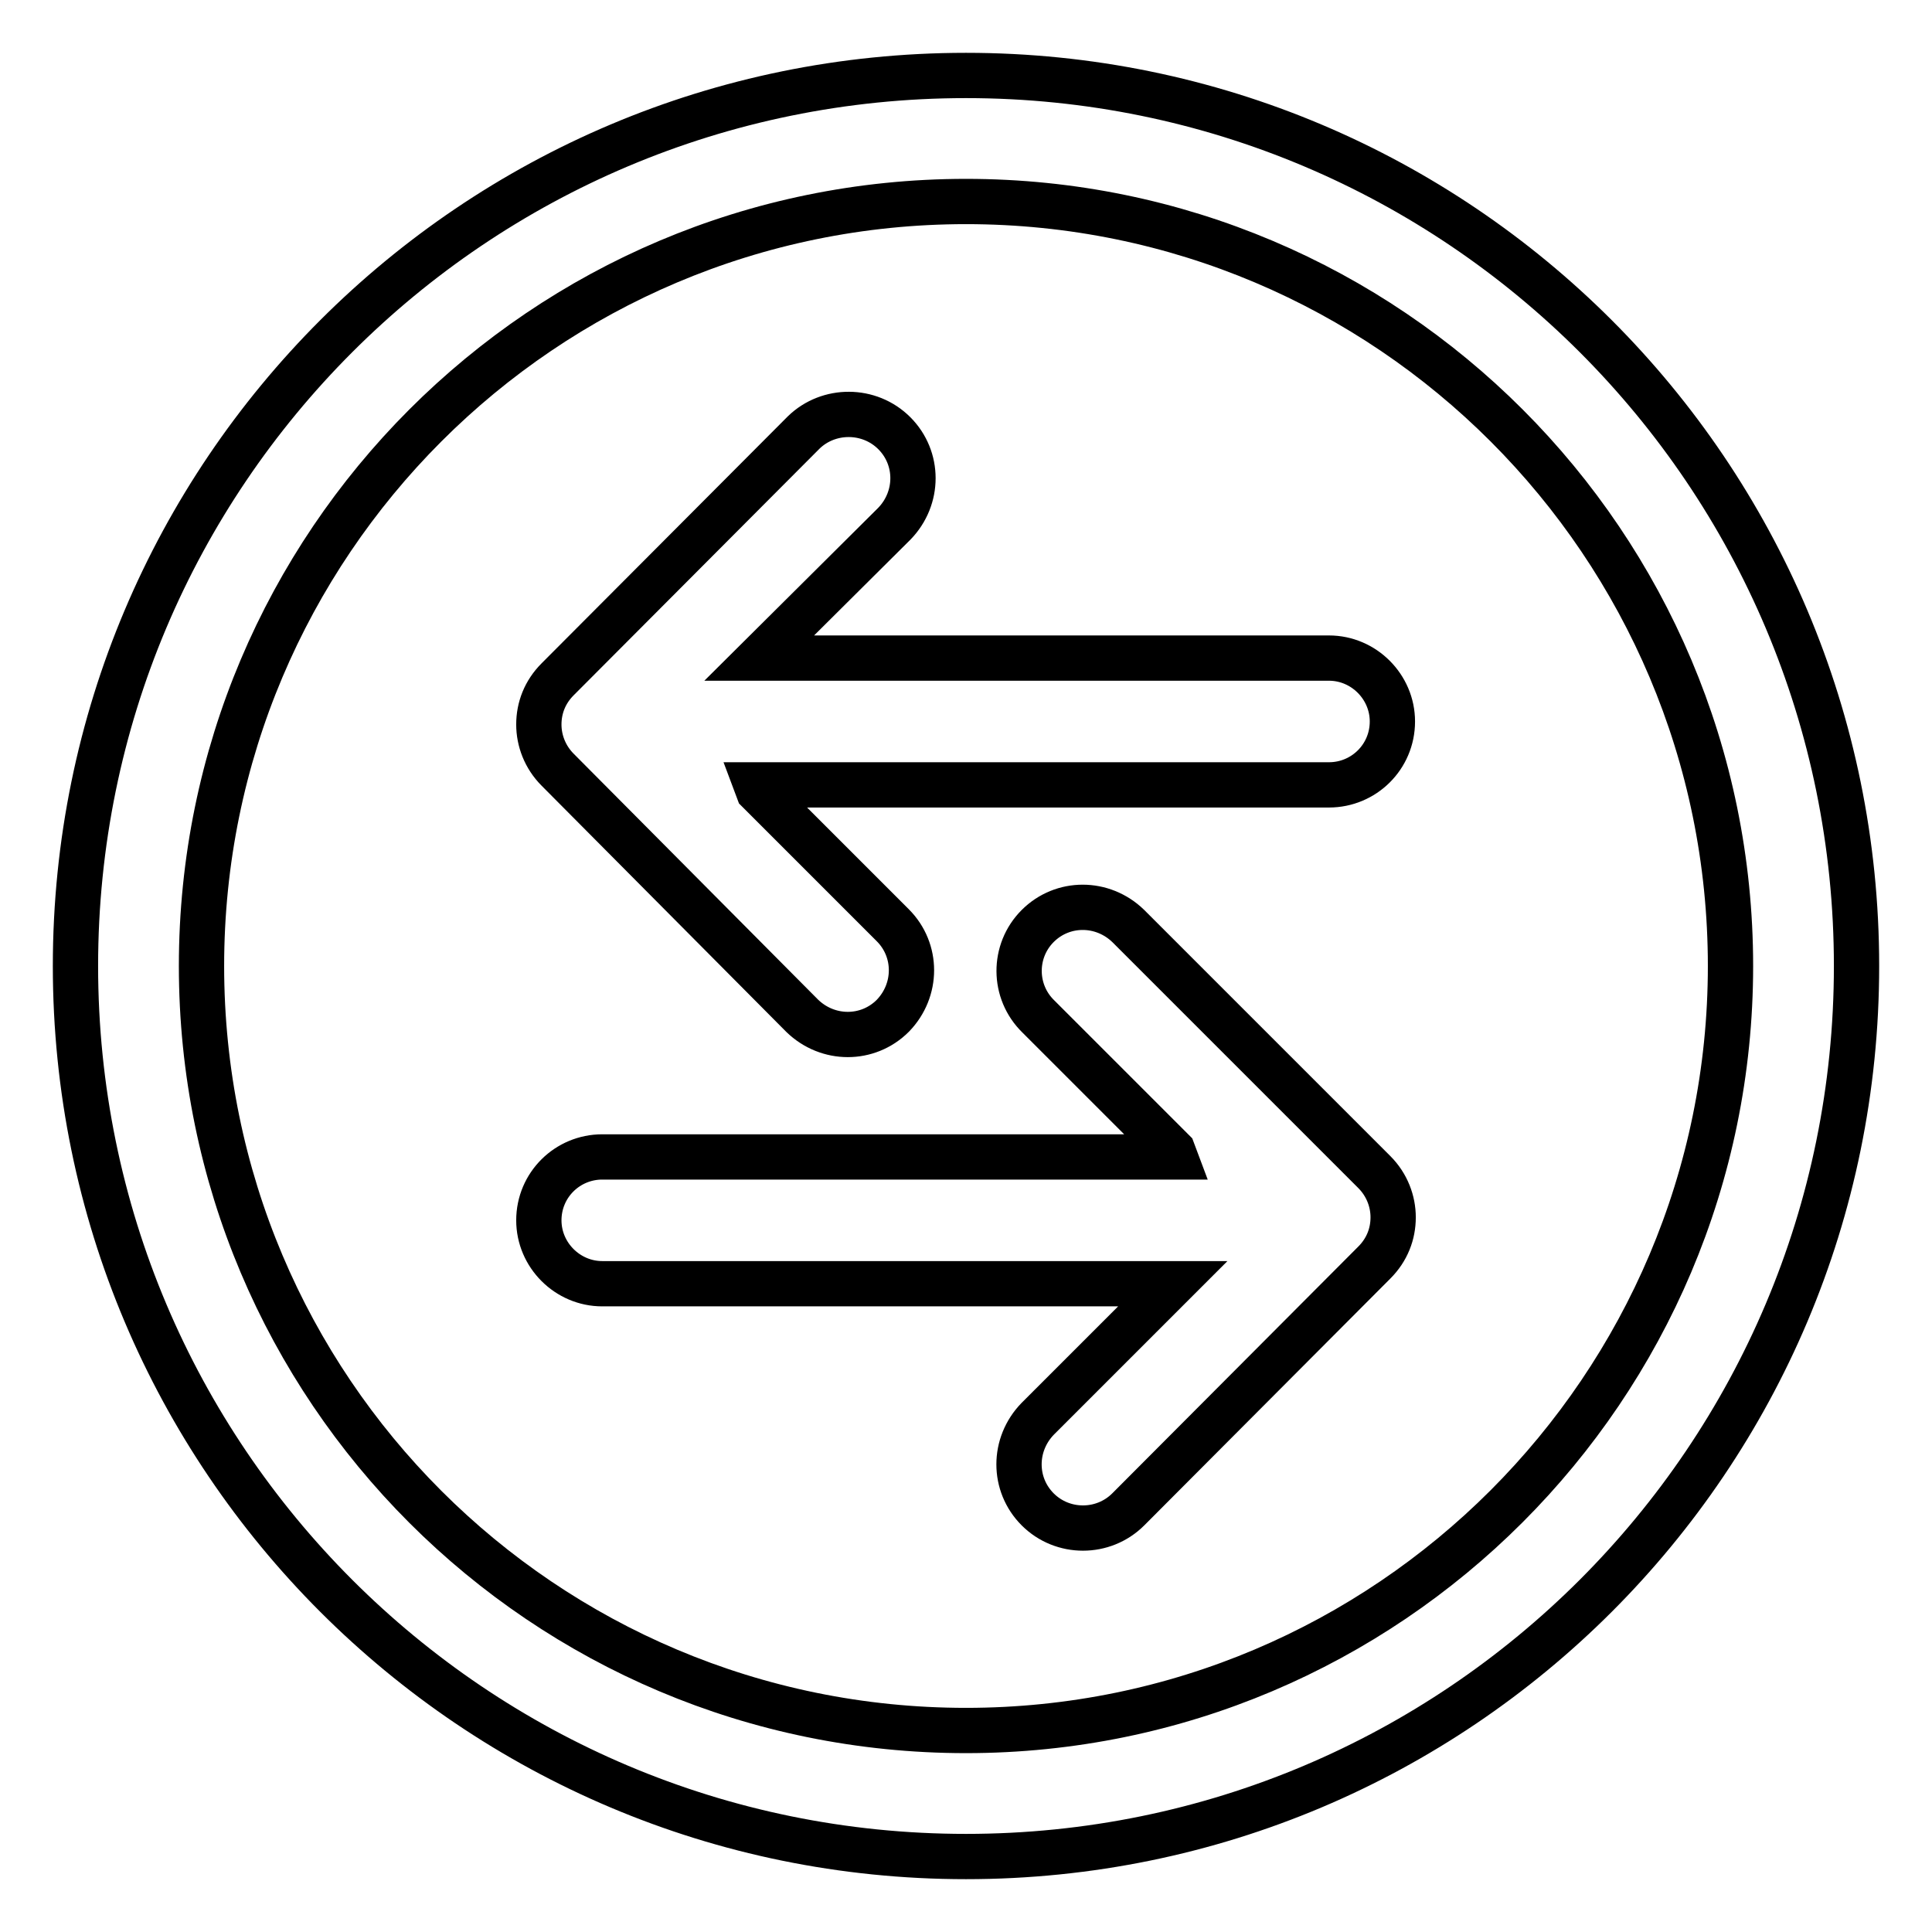
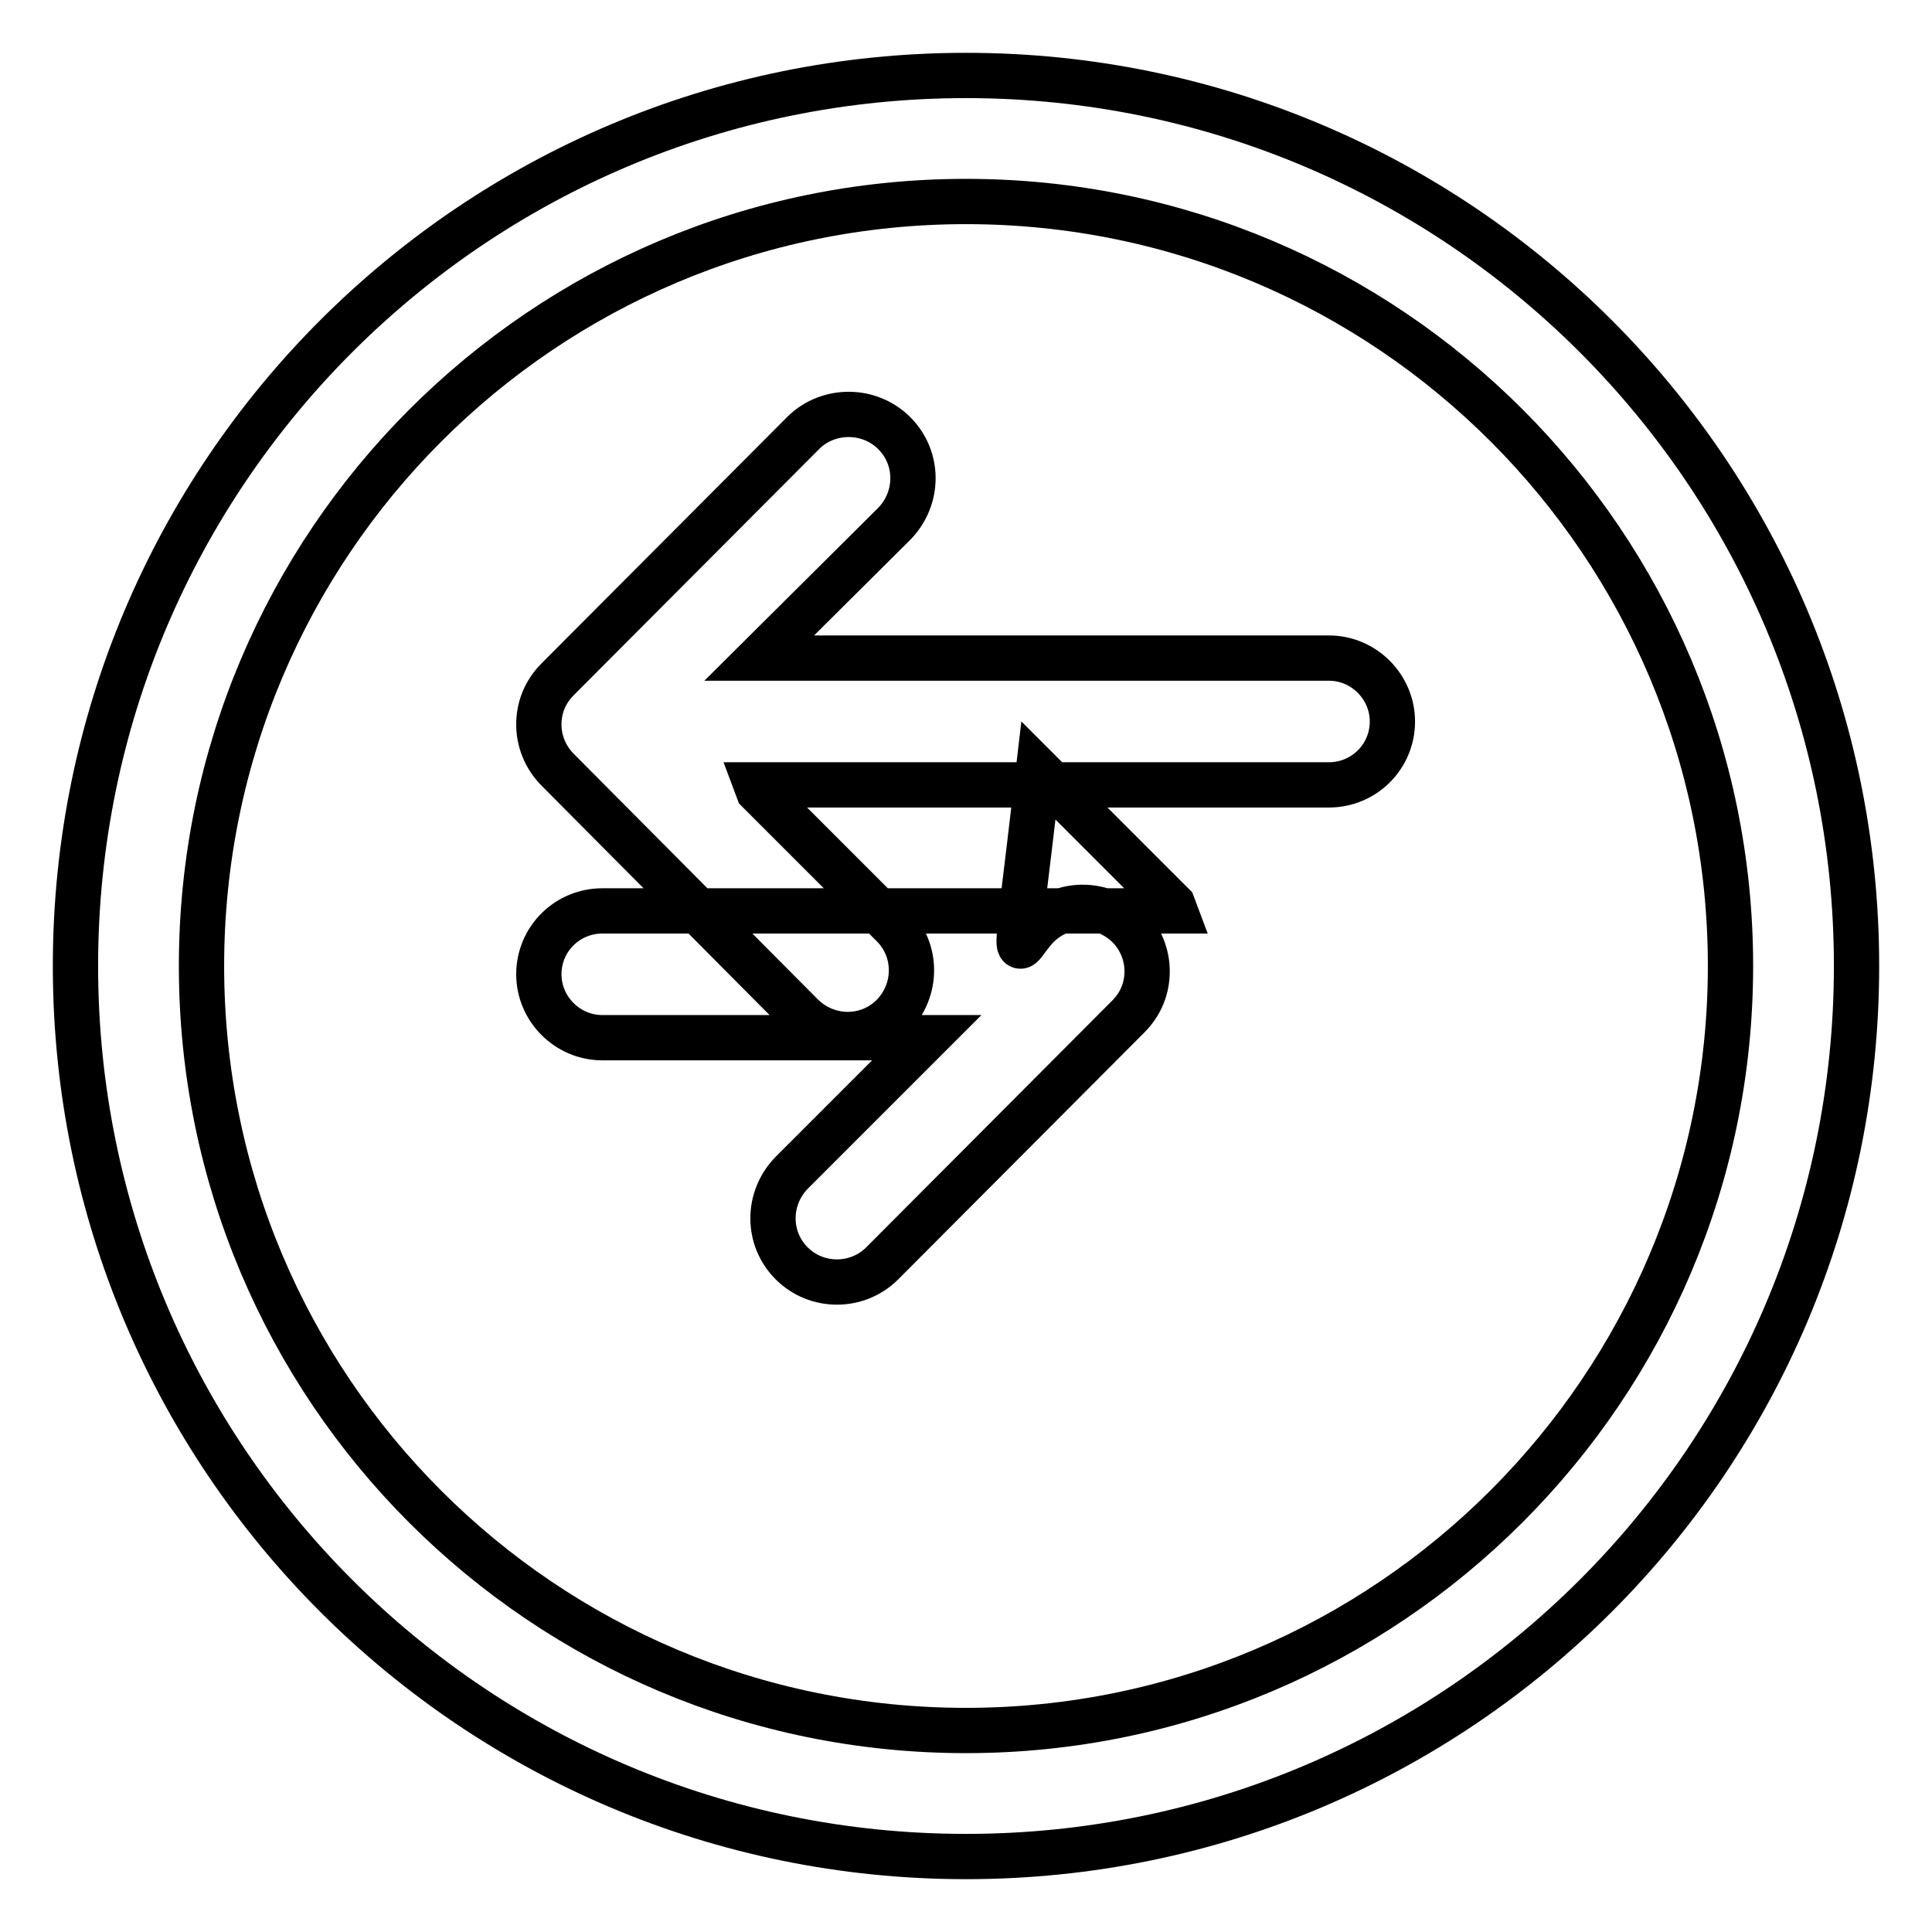
<svg xmlns="http://www.w3.org/2000/svg" version="1.1" x="0px" y="0px" viewBox="0 0 256 256" enable-background="new 0 0 256 256" xml:space="preserve">
  <g>
-     <path stroke-width="6" fill-opacity="0" stroke="#000000" d="M10,128c0,65.2,52.8,118,118,118c65.2,0,118-52.8,118-118c0-65.2-52.8-118-118-118C62.8,10,10,62.8,10,128z  M229.3,128c0,55.9-45.4,101.3-101.3,101.3C72,229.3,26.7,184,26.7,128C26.7,72.1,72,26.7,128,26.7S229.3,72.1,229.3,128z  M137.5,122.7c3.3-3.3,8.6-3.3,12,0l32.6,32.6c1.7,1.7,2.5,3.9,2.5,6c0,2.2-0.8,4.3-2.5,6l-32.6,32.7c-3.3,3.3-8.7,3.3-12,0 c-3.3-3.3-3.3-8.6,0-12l17.9-17.9H79.8c-4.6,0-8.4-3.8-8.4-8.4c0-4.7,3.8-8.4,8.4-8.4h75.9l-0.3-0.8l-17.8-17.8 C134.2,131.4,134.2,126,137.5,122.7z M118.5,57.4c3.3,3.3,3.3,8.6,0,12l-17.9,17.8h75.5c4.6,0,8.4,3.8,8.4,8.4 c0,4.7-3.8,8.4-8.4,8.4h-75.9l0.3,0.8l17.8,17.8c3.3,3.3,3.3,8.6,0,12c-3.3,3.3-8.6,3.3-12,0L73.9,102c-1.7-1.7-2.5-3.9-2.5-6 c0-2.2,0.8-4.3,2.5-6l32.6-32.7C109.8,54.1,115.2,54.1,118.5,57.4z" />
+     <path stroke-width="6" fill-opacity="0" stroke="#000000" d="M10,128c0,65.2,52.8,118,118,118c65.2,0,118-52.8,118-118c0-65.2-52.8-118-118-118C62.8,10,10,62.8,10,128z  M229.3,128c0,55.9-45.4,101.3-101.3,101.3C72,229.3,26.7,184,26.7,128C26.7,72.1,72,26.7,128,26.7S229.3,72.1,229.3,128z  M137.5,122.7c3.3-3.3,8.6-3.3,12,0c1.7,1.7,2.5,3.9,2.5,6c0,2.2-0.8,4.3-2.5,6l-32.6,32.7c-3.3,3.3-8.7,3.3-12,0 c-3.3-3.3-3.3-8.6,0-12l17.9-17.9H79.8c-4.6,0-8.4-3.8-8.4-8.4c0-4.7,3.8-8.4,8.4-8.4h75.9l-0.3-0.8l-17.8-17.8 C134.2,131.4,134.2,126,137.5,122.7z M118.5,57.4c3.3,3.3,3.3,8.6,0,12l-17.9,17.8h75.5c4.6,0,8.4,3.8,8.4,8.4 c0,4.7-3.8,8.4-8.4,8.4h-75.9l0.3,0.8l17.8,17.8c3.3,3.3,3.3,8.6,0,12c-3.3,3.3-8.6,3.3-12,0L73.9,102c-1.7-1.7-2.5-3.9-2.5-6 c0-2.2,0.8-4.3,2.5-6l32.6-32.7C109.8,54.1,115.2,54.1,118.5,57.4z" />
  </g>
</svg>